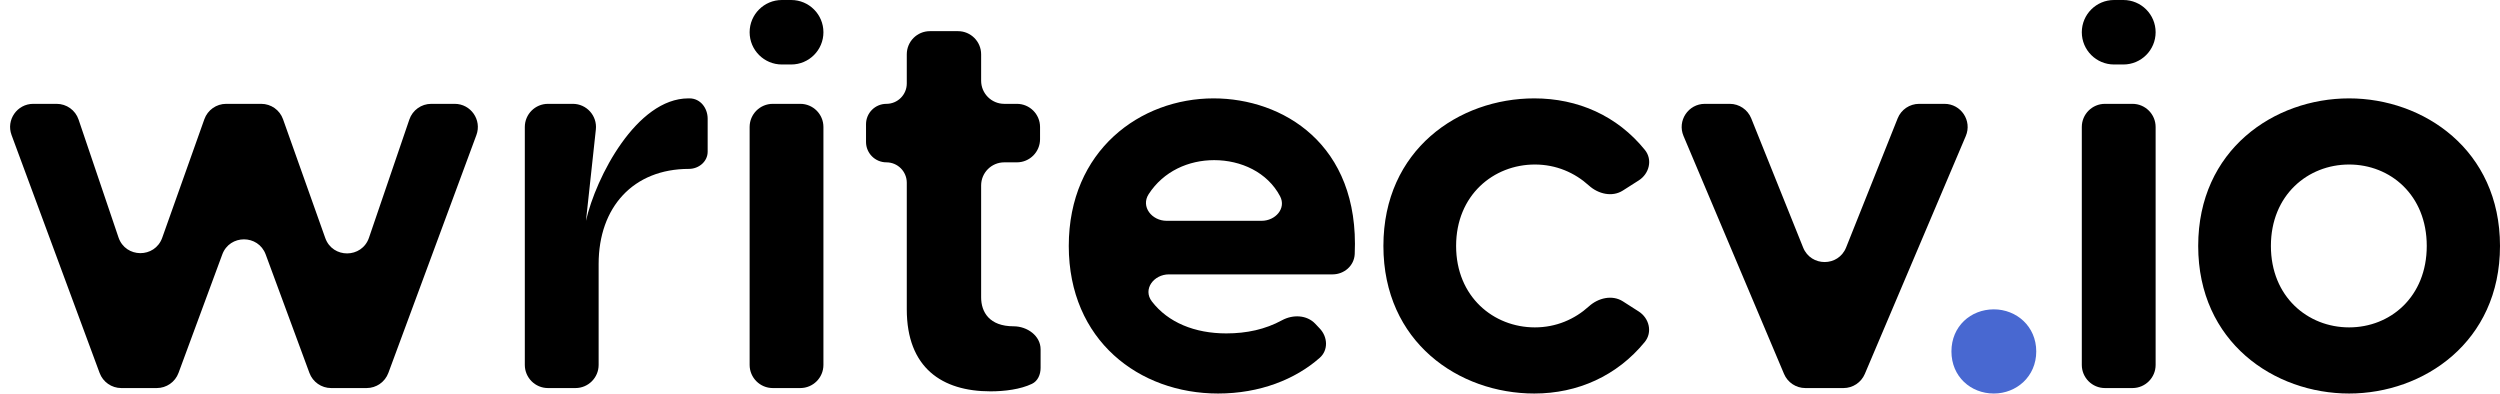
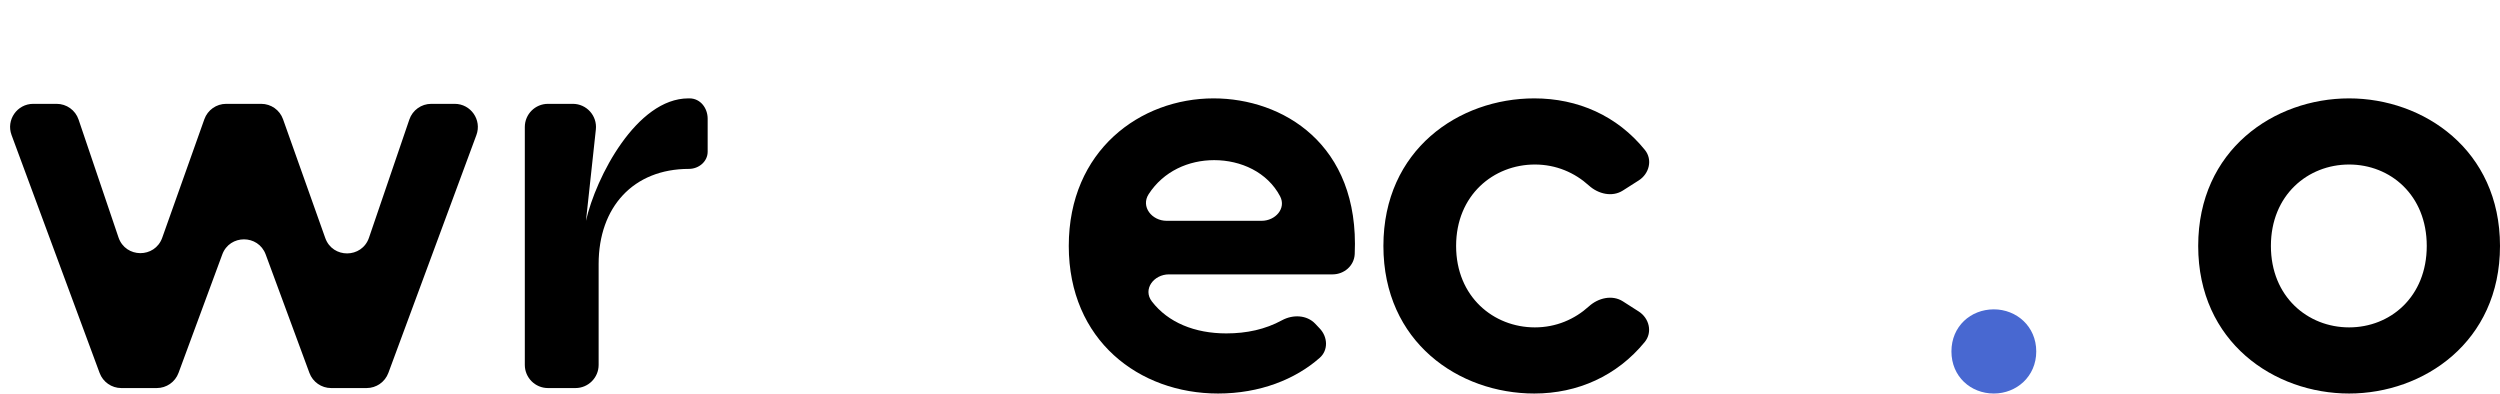
<svg xmlns="http://www.w3.org/2000/svg" width="108" height="17" viewBox="0 0 108 17" fill="none">
  <path d="M18.63 4.486C18.202 4.486 17.822 4.758 17.684 5.163L15.94 10.27C15.634 11.167 14.368 11.175 14.051 10.282L12.227 5.151C12.086 4.752 11.708 4.486 11.285 4.486H9.77C9.347 4.486 8.97 4.752 8.828 5.151L7.008 10.271C6.69 11.165 5.423 11.155 5.119 10.257L3.394 5.165C3.257 4.759 2.876 4.486 2.447 4.486H1.436C0.74 4.486 0.257 5.18 0.499 5.833L4.303 16.111C4.448 16.503 4.822 16.764 5.24 16.764H6.774C7.192 16.764 7.567 16.503 7.712 16.11L9.602 10.993C9.923 10.122 11.156 10.122 11.478 10.993L13.367 16.11C13.512 16.503 13.887 16.764 14.305 16.764H15.839C16.257 16.764 16.631 16.503 16.777 16.111L20.581 5.833C20.822 5.18 20.339 4.486 19.643 4.486H18.63Z" fill="black" />
  <path d="M29.739 4.25C27.502 4.25 25.742 7.65 25.314 9.539L25.741 5.594C25.805 5.002 25.341 4.486 24.747 4.486H23.672C23.12 4.486 22.672 4.934 22.672 5.486V10.625V15.764C22.672 16.316 23.12 16.764 23.672 16.764H24.861C25.413 16.764 25.861 16.316 25.861 15.764V11.404C25.861 8.949 27.359 7.296 29.762 7.296C30.188 7.296 30.571 6.979 30.571 6.554V5.127C30.571 4.667 30.256 4.256 29.797 4.25C29.777 4.25 29.758 4.25 29.739 4.25Z" fill="black" />
-   <path d="M32.384 1.393C32.384 2.162 33.008 2.786 33.777 2.786H34.179C34.949 2.786 35.572 2.162 35.572 1.393C35.572 0.624 34.949 0 34.179 0H33.777C33.008 0 32.384 0.624 32.384 1.393ZM32.384 15.764C32.384 16.316 32.832 16.764 33.384 16.764H34.572C35.125 16.764 35.572 16.316 35.572 15.764V5.486C35.572 4.934 35.125 4.486 34.572 4.486H33.384C32.832 4.486 32.384 4.934 32.384 5.486V15.764Z" fill="black" />
-   <path d="M43.788 14.096C42.741 14.096 42.385 13.482 42.385 12.844V8.012C42.385 7.46 42.832 7.013 43.385 7.013H43.93C44.482 7.013 44.93 6.565 44.93 6.013V5.486C44.93 4.934 44.482 4.486 43.93 4.486H43.385C42.832 4.486 42.385 4.038 42.385 3.486V2.346C42.385 1.794 41.937 1.346 41.385 1.346H40.173C39.62 1.346 39.173 1.794 39.173 2.346V3.606C39.173 4.092 38.779 4.486 38.292 4.486C37.806 4.486 37.412 4.88 37.412 5.366V6.132C37.412 6.618 37.806 7.013 38.292 7.013C38.779 7.013 39.173 7.407 39.173 7.893V13.364C39.173 15.89 40.695 16.906 42.789 16.906C43.4 16.906 44.083 16.82 44.58 16.582C44.837 16.459 44.954 16.176 44.954 15.891V15.092C44.954 14.505 44.376 14.096 43.788 14.096Z" fill="black" />
  <path d="M52.428 4.25C49.264 4.25 46.171 6.493 46.171 10.625C46.171 14.71 49.217 17 52.619 17C54.426 17 55.958 16.388 57.013 15.457C57.388 15.126 57.359 14.557 57.016 14.195L56.82 13.987C56.453 13.599 55.85 13.581 55.381 13.836C54.66 14.229 53.855 14.403 52.976 14.403C51.614 14.403 50.457 13.932 49.759 13.02C49.359 12.497 49.84 11.853 50.498 11.853H57.567C58.07 11.853 58.502 11.477 58.524 10.974C58.739 6.207 55.393 4.25 52.428 4.25ZM52.452 6.918C53.608 6.918 54.75 7.438 55.299 8.477C55.577 9.003 55.097 9.539 54.502 9.539H50.399C49.757 9.539 49.273 8.925 49.623 8.386C50.264 7.397 51.344 6.918 52.452 6.918Z" fill="black" />
  <path d="M66.282 17C68.156 17 69.856 16.238 71.053 14.774C71.396 14.354 71.248 13.746 70.791 13.455L70.108 13.018C69.648 12.725 69.046 12.868 68.642 13.234C68.027 13.791 67.227 14.143 66.306 14.143C64.521 14.143 62.904 12.821 62.904 10.625C62.904 8.429 64.521 7.107 66.306 7.107C67.227 7.107 68.027 7.459 68.642 8.016C69.046 8.382 69.648 8.525 70.108 8.231L70.795 7.793C71.25 7.503 71.399 6.897 71.06 6.478C69.863 4.997 68.16 4.25 66.282 4.25C63.022 4.25 59.763 6.469 59.763 10.625C59.763 14.781 63.022 17 66.282 17Z" fill="black" />
-   <path d="M77.07 16.153C77.226 16.523 77.589 16.764 77.991 16.764H79.64C80.041 16.764 80.403 16.524 80.56 16.154L84.922 5.877C85.202 5.217 84.718 4.486 84.001 4.486H82.906C82.497 4.486 82.129 4.735 81.978 5.115L79.752 10.691C79.418 11.529 78.232 11.53 77.895 10.693L75.653 5.113C75.5 4.734 75.133 4.486 74.725 4.486H73.649C72.933 4.486 72.449 5.216 72.728 5.875L77.07 16.153Z" fill="black" />
  <path d="M86.134 17C87.109 17 87.966 16.268 87.966 15.182C87.966 14.096 87.109 13.364 86.134 13.364C85.135 13.364 84.302 14.096 84.302 15.182C84.302 16.268 85.135 17 86.134 17Z" fill="#4868D1" />
-   <path d="M89.934 1.393C89.934 2.162 90.558 2.786 91.328 2.786H91.73C92.499 2.786 93.123 2.162 93.123 1.393C93.123 0.624 92.499 0 91.73 0H91.328C90.558 0 89.934 0.624 89.934 1.393ZM89.934 15.764C89.934 16.316 90.382 16.764 90.934 16.764H92.123C92.675 16.764 93.123 16.316 93.123 15.764V5.486C93.123 4.934 92.675 4.486 92.123 4.486H90.934C90.382 4.486 89.934 4.934 89.934 5.486V15.764Z" fill="black" />
  <path d="M101.481 17C104.693 17 108 14.781 108 10.625C108 6.469 104.693 4.25 101.481 4.25C98.246 4.25 94.962 6.469 94.962 10.625C94.962 14.781 98.246 17 101.481 17ZM101.481 14.143C99.697 14.143 98.103 12.821 98.103 10.625C98.103 8.429 99.697 7.107 101.481 7.107C103.265 7.107 104.836 8.429 104.836 10.625C104.836 12.821 103.265 14.143 101.481 14.143Z" fill="black" />
</svg>